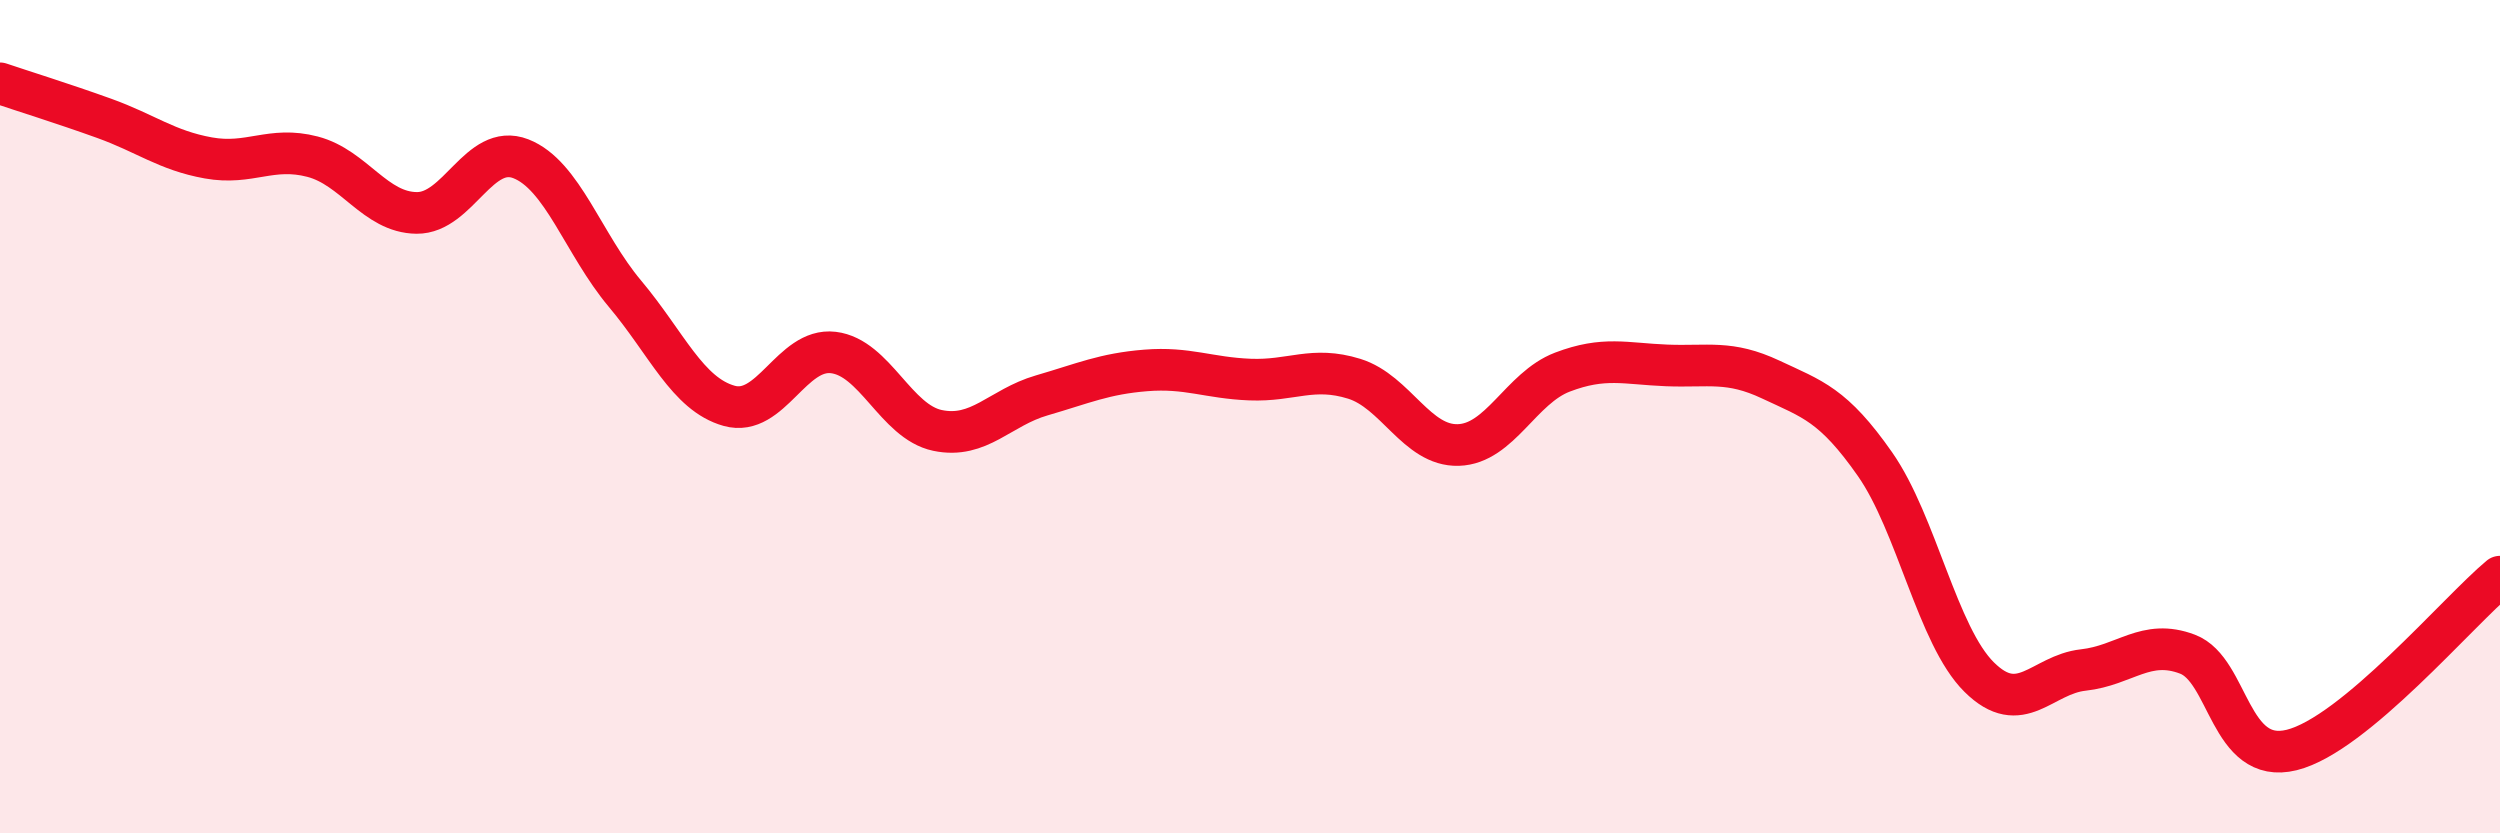
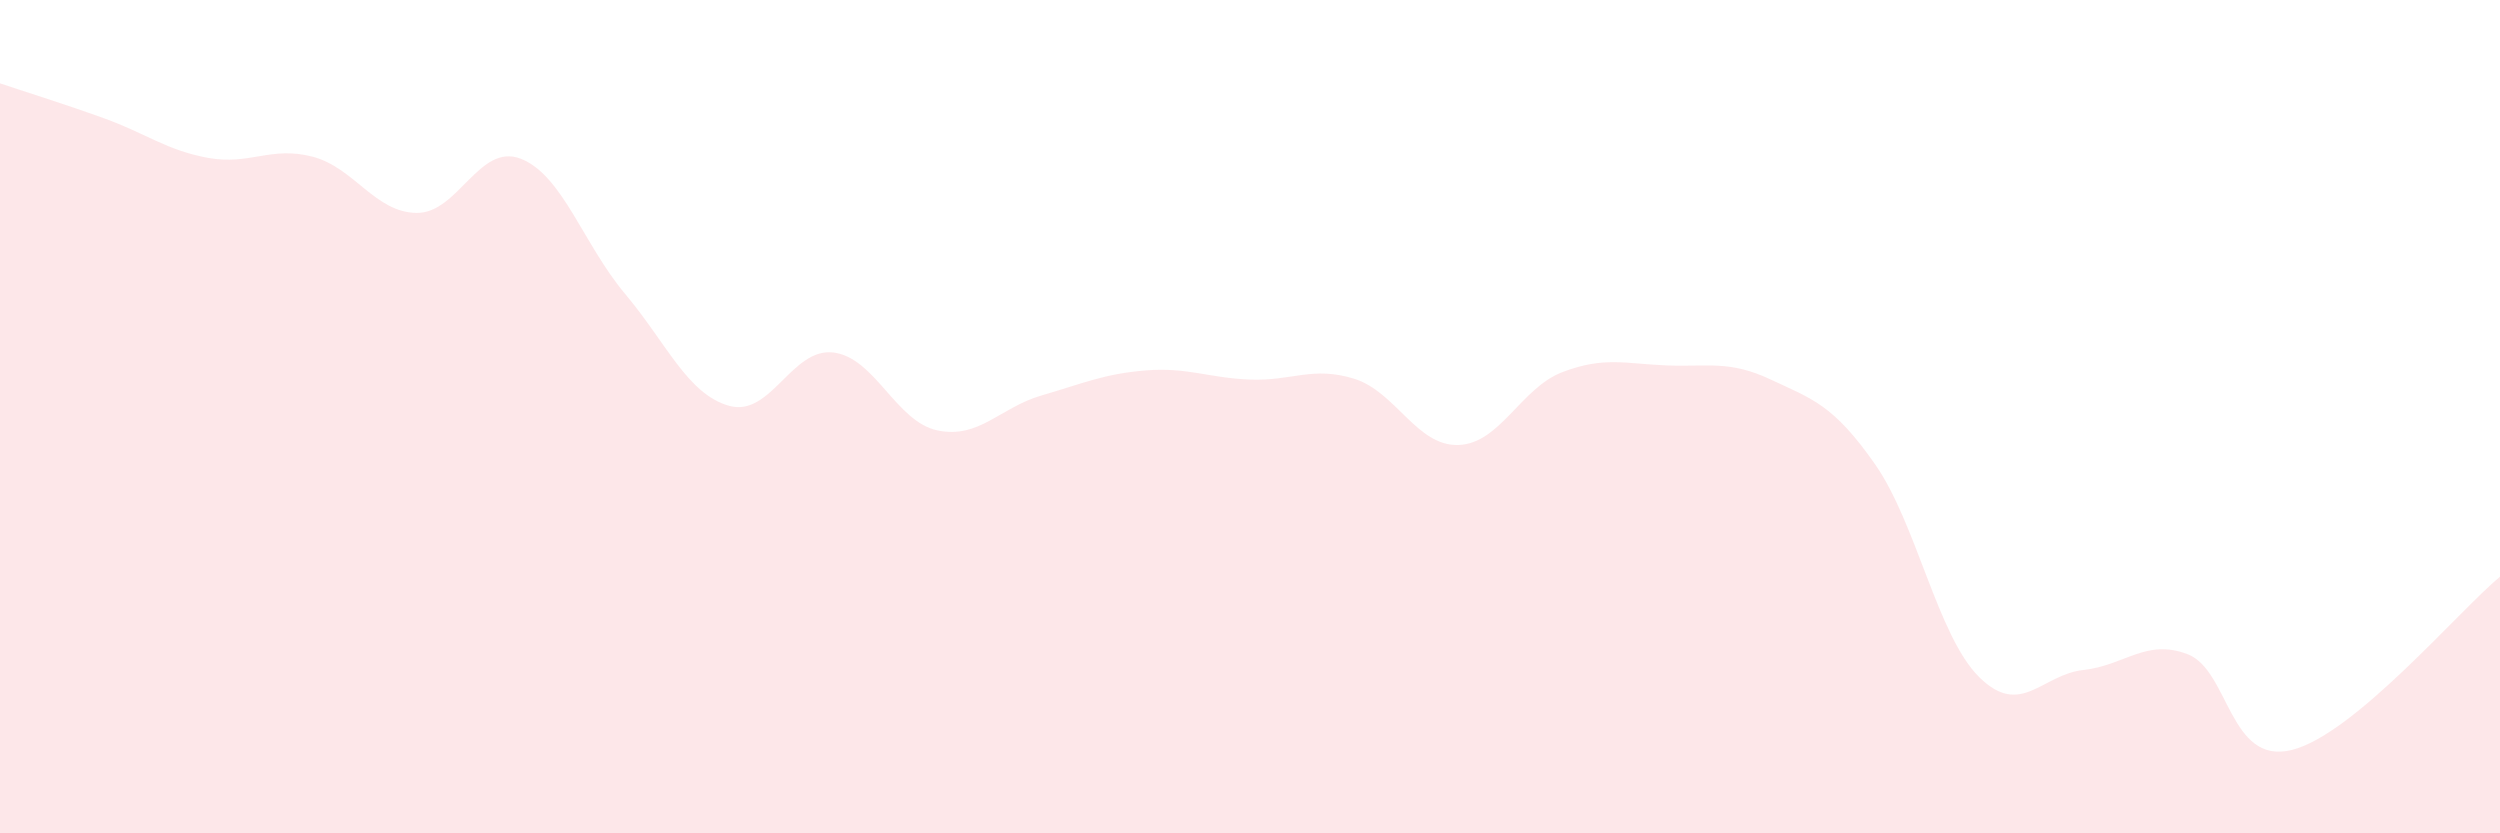
<svg xmlns="http://www.w3.org/2000/svg" width="60" height="20" viewBox="0 0 60 20">
  <path d="M 0,2 C 0.5,2.17 1.5,2.48 2.5,2.84 C 3.5,3.2 4,3.61 5,3.79 C 6,3.97 6.5,3.5 7.5,3.76 C 8.5,4.02 9,5.1 10,5.11 C 11,5.12 11.5,3.42 12.5,3.81 C 13.5,4.2 14,5.86 15,7.05 C 16,8.24 16.5,9.46 17.5,9.74 C 18.5,10.02 19,8.34 20,8.46 C 21,8.58 21.5,10.12 22.5,10.33 C 23.5,10.54 24,9.78 25,9.49 C 26,9.2 26.5,8.97 27.5,8.89 C 28.5,8.81 29,9.07 30,9.11 C 31,9.15 31.5,8.78 32.5,9.09 C 33.5,9.4 34,10.71 35,10.68 C 36,10.65 36.5,9.31 37.5,8.93 C 38.5,8.55 39,8.73 40,8.77 C 41,8.81 41.5,8.64 42.5,9.11 C 43.5,9.58 44,9.71 45,11.14 C 46,12.57 46.5,15.26 47.5,16.25 C 48.5,17.24 49,16.19 50,16.08 C 51,15.97 51.5,15.32 52.5,15.7 C 53.5,16.08 53.5,18.37 55,18 C 56.5,17.63 59,14.67 60,13.84L60 20L0 20Z" fill="#EB0A25" opacity="0.1" stroke-linecap="round" stroke-linejoin="round" />
-   <path d="M 0,2 C 0.5,2.17 1.5,2.48 2.5,2.84 C 3.5,3.2 4,3.61 5,3.79 C 6,3.97 6.5,3.5 7.5,3.76 C 8.5,4.02 9,5.1 10,5.11 C 11,5.12 11.5,3.42 12.5,3.81 C 13.5,4.2 14,5.86 15,7.05 C 16,8.24 16.5,9.46 17.5,9.74 C 18.5,10.02 19,8.34 20,8.46 C 21,8.58 21.5,10.12 22.5,10.33 C 23.5,10.54 24,9.78 25,9.49 C 26,9.2 26.5,8.97 27.5,8.89 C 28.5,8.81 29,9.07 30,9.11 C 31,9.15 31.5,8.78 32.5,9.09 C 33.5,9.4 34,10.71 35,10.68 C 36,10.65 36.5,9.31 37.5,8.93 C 38.5,8.55 39,8.73 40,8.77 C 41,8.81 41.5,8.64 42.5,9.11 C 43.5,9.58 44,9.71 45,11.14 C 46,12.57 46.5,15.26 47.5,16.25 C 48.5,17.24 49,16.19 50,16.08 C 51,15.97 51.5,15.32 52.5,15.7 C 53.5,16.08 53.5,18.37 55,18 C 56.5,17.63 59,14.67 60,13.84" stroke="#EB0A25" stroke-width="1" fill="none" stroke-linecap="round" stroke-linejoin="round" />
</svg>